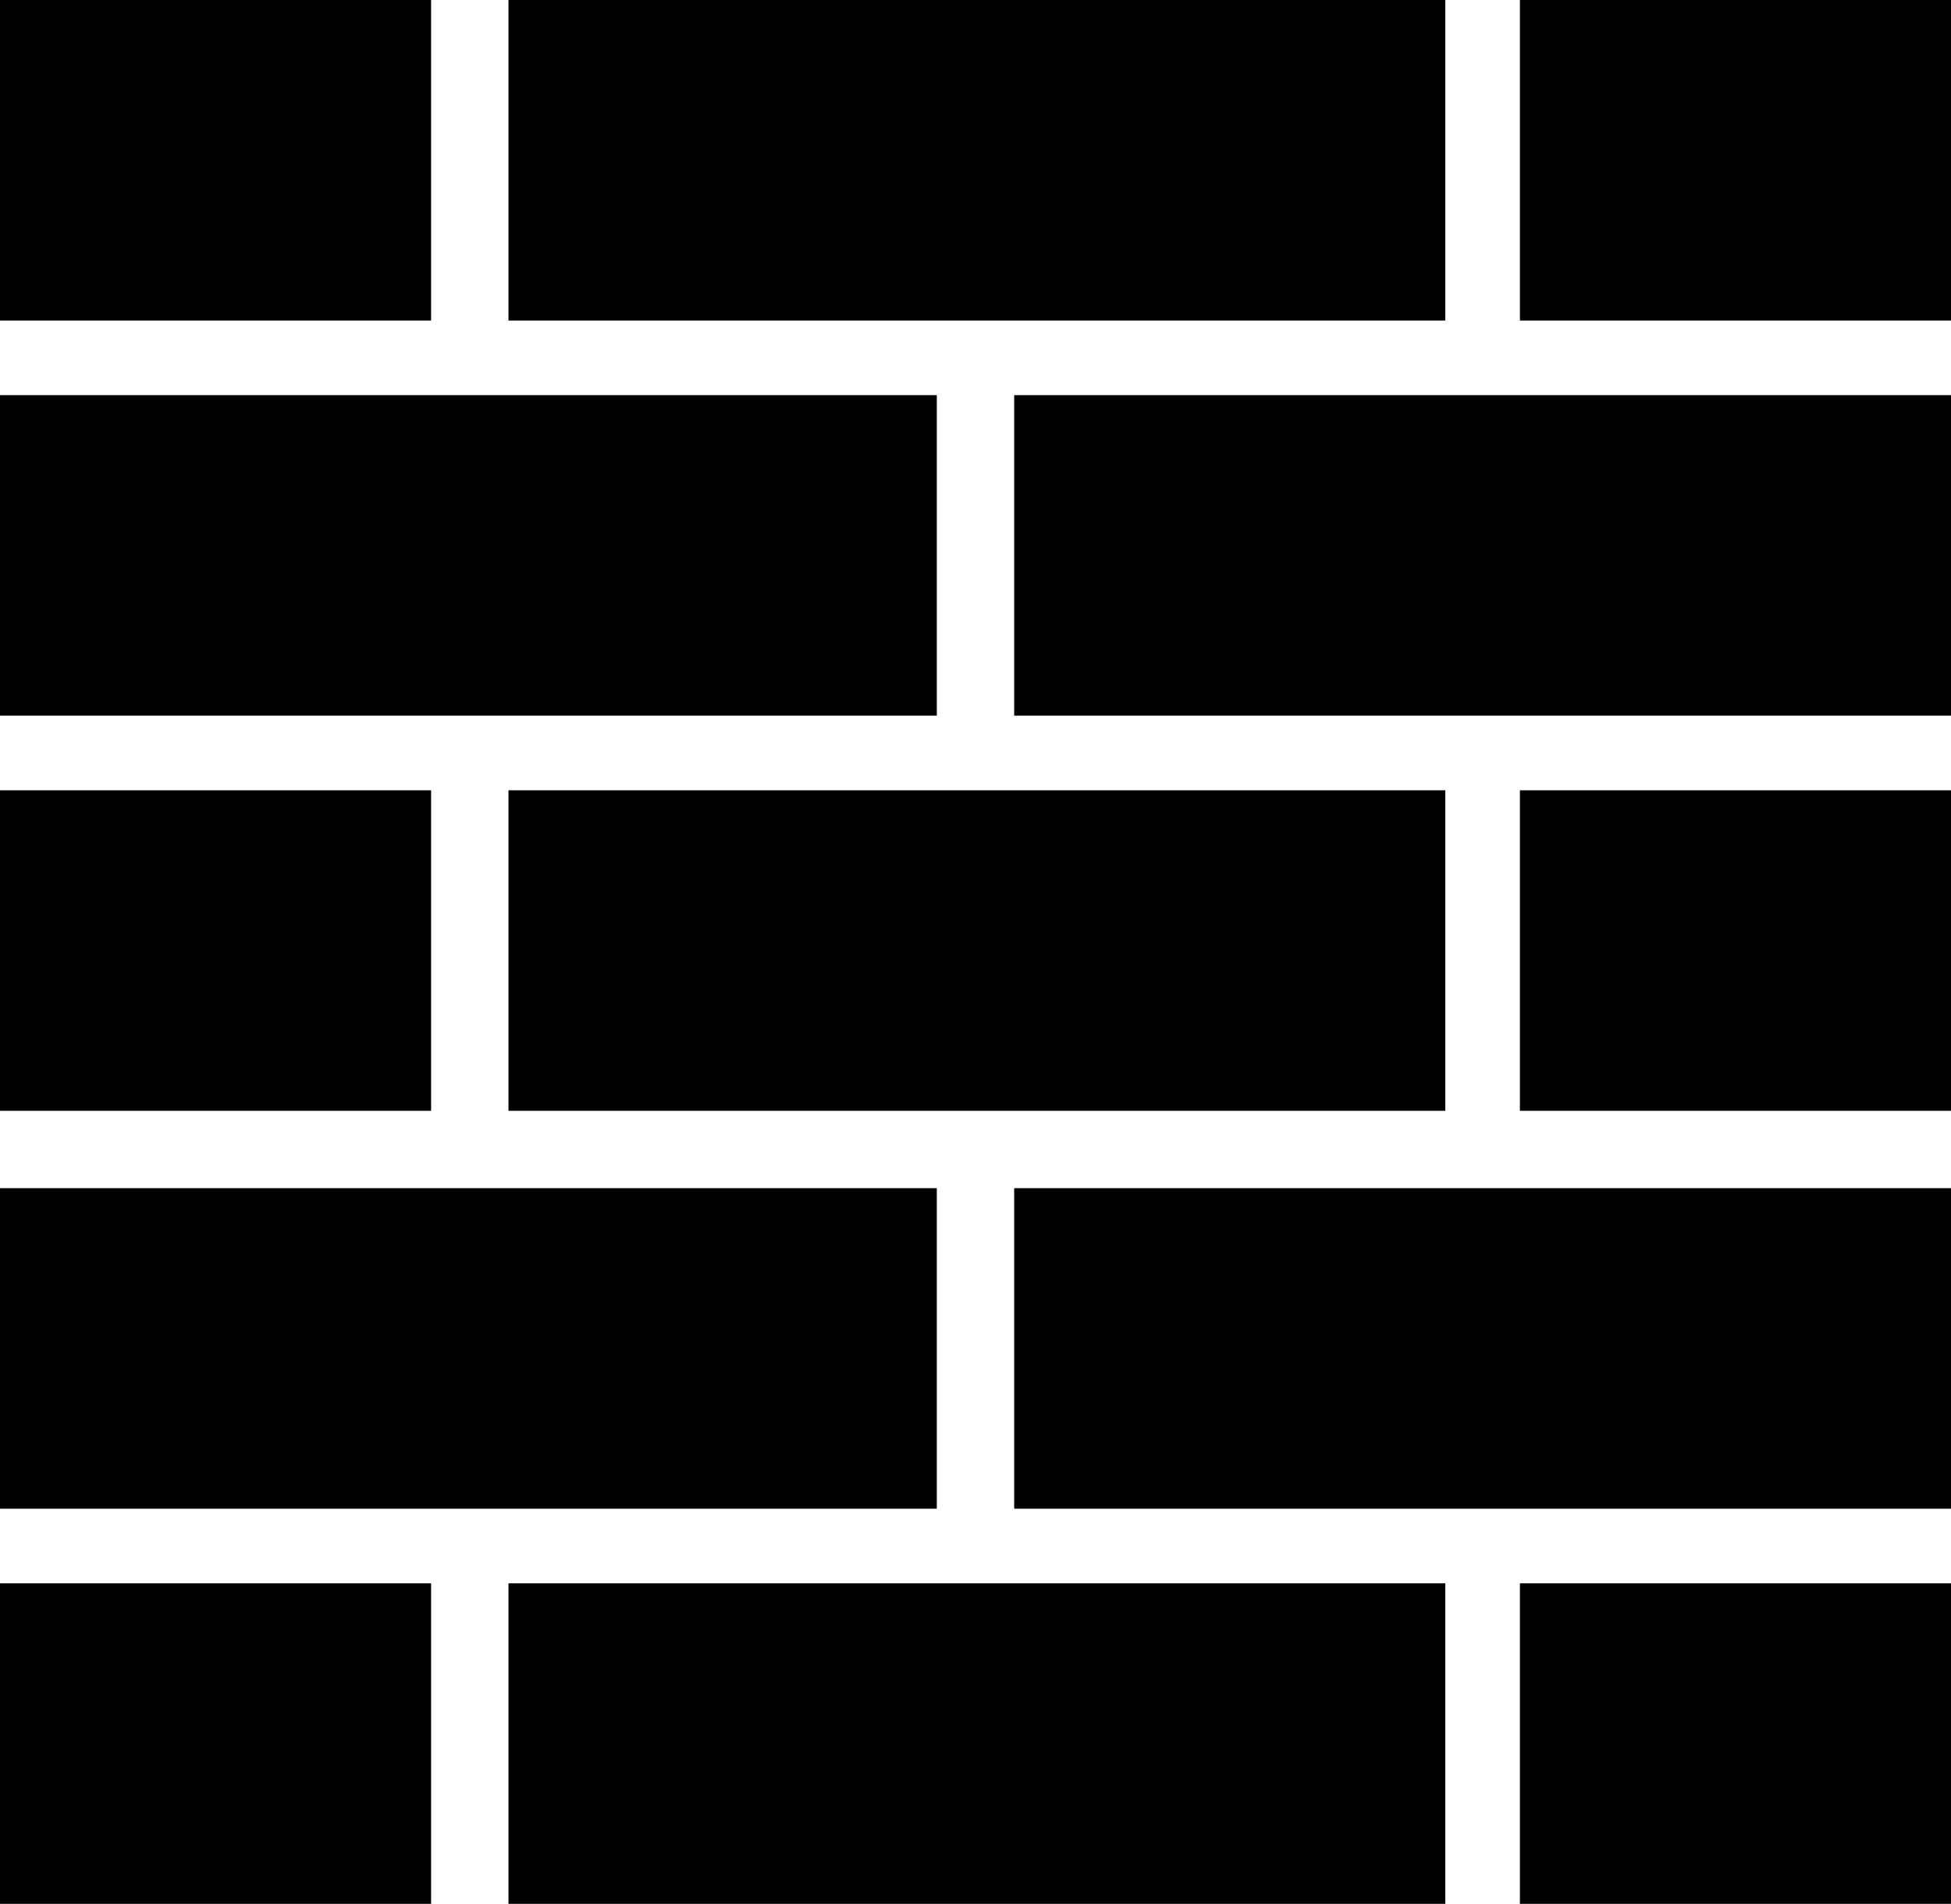
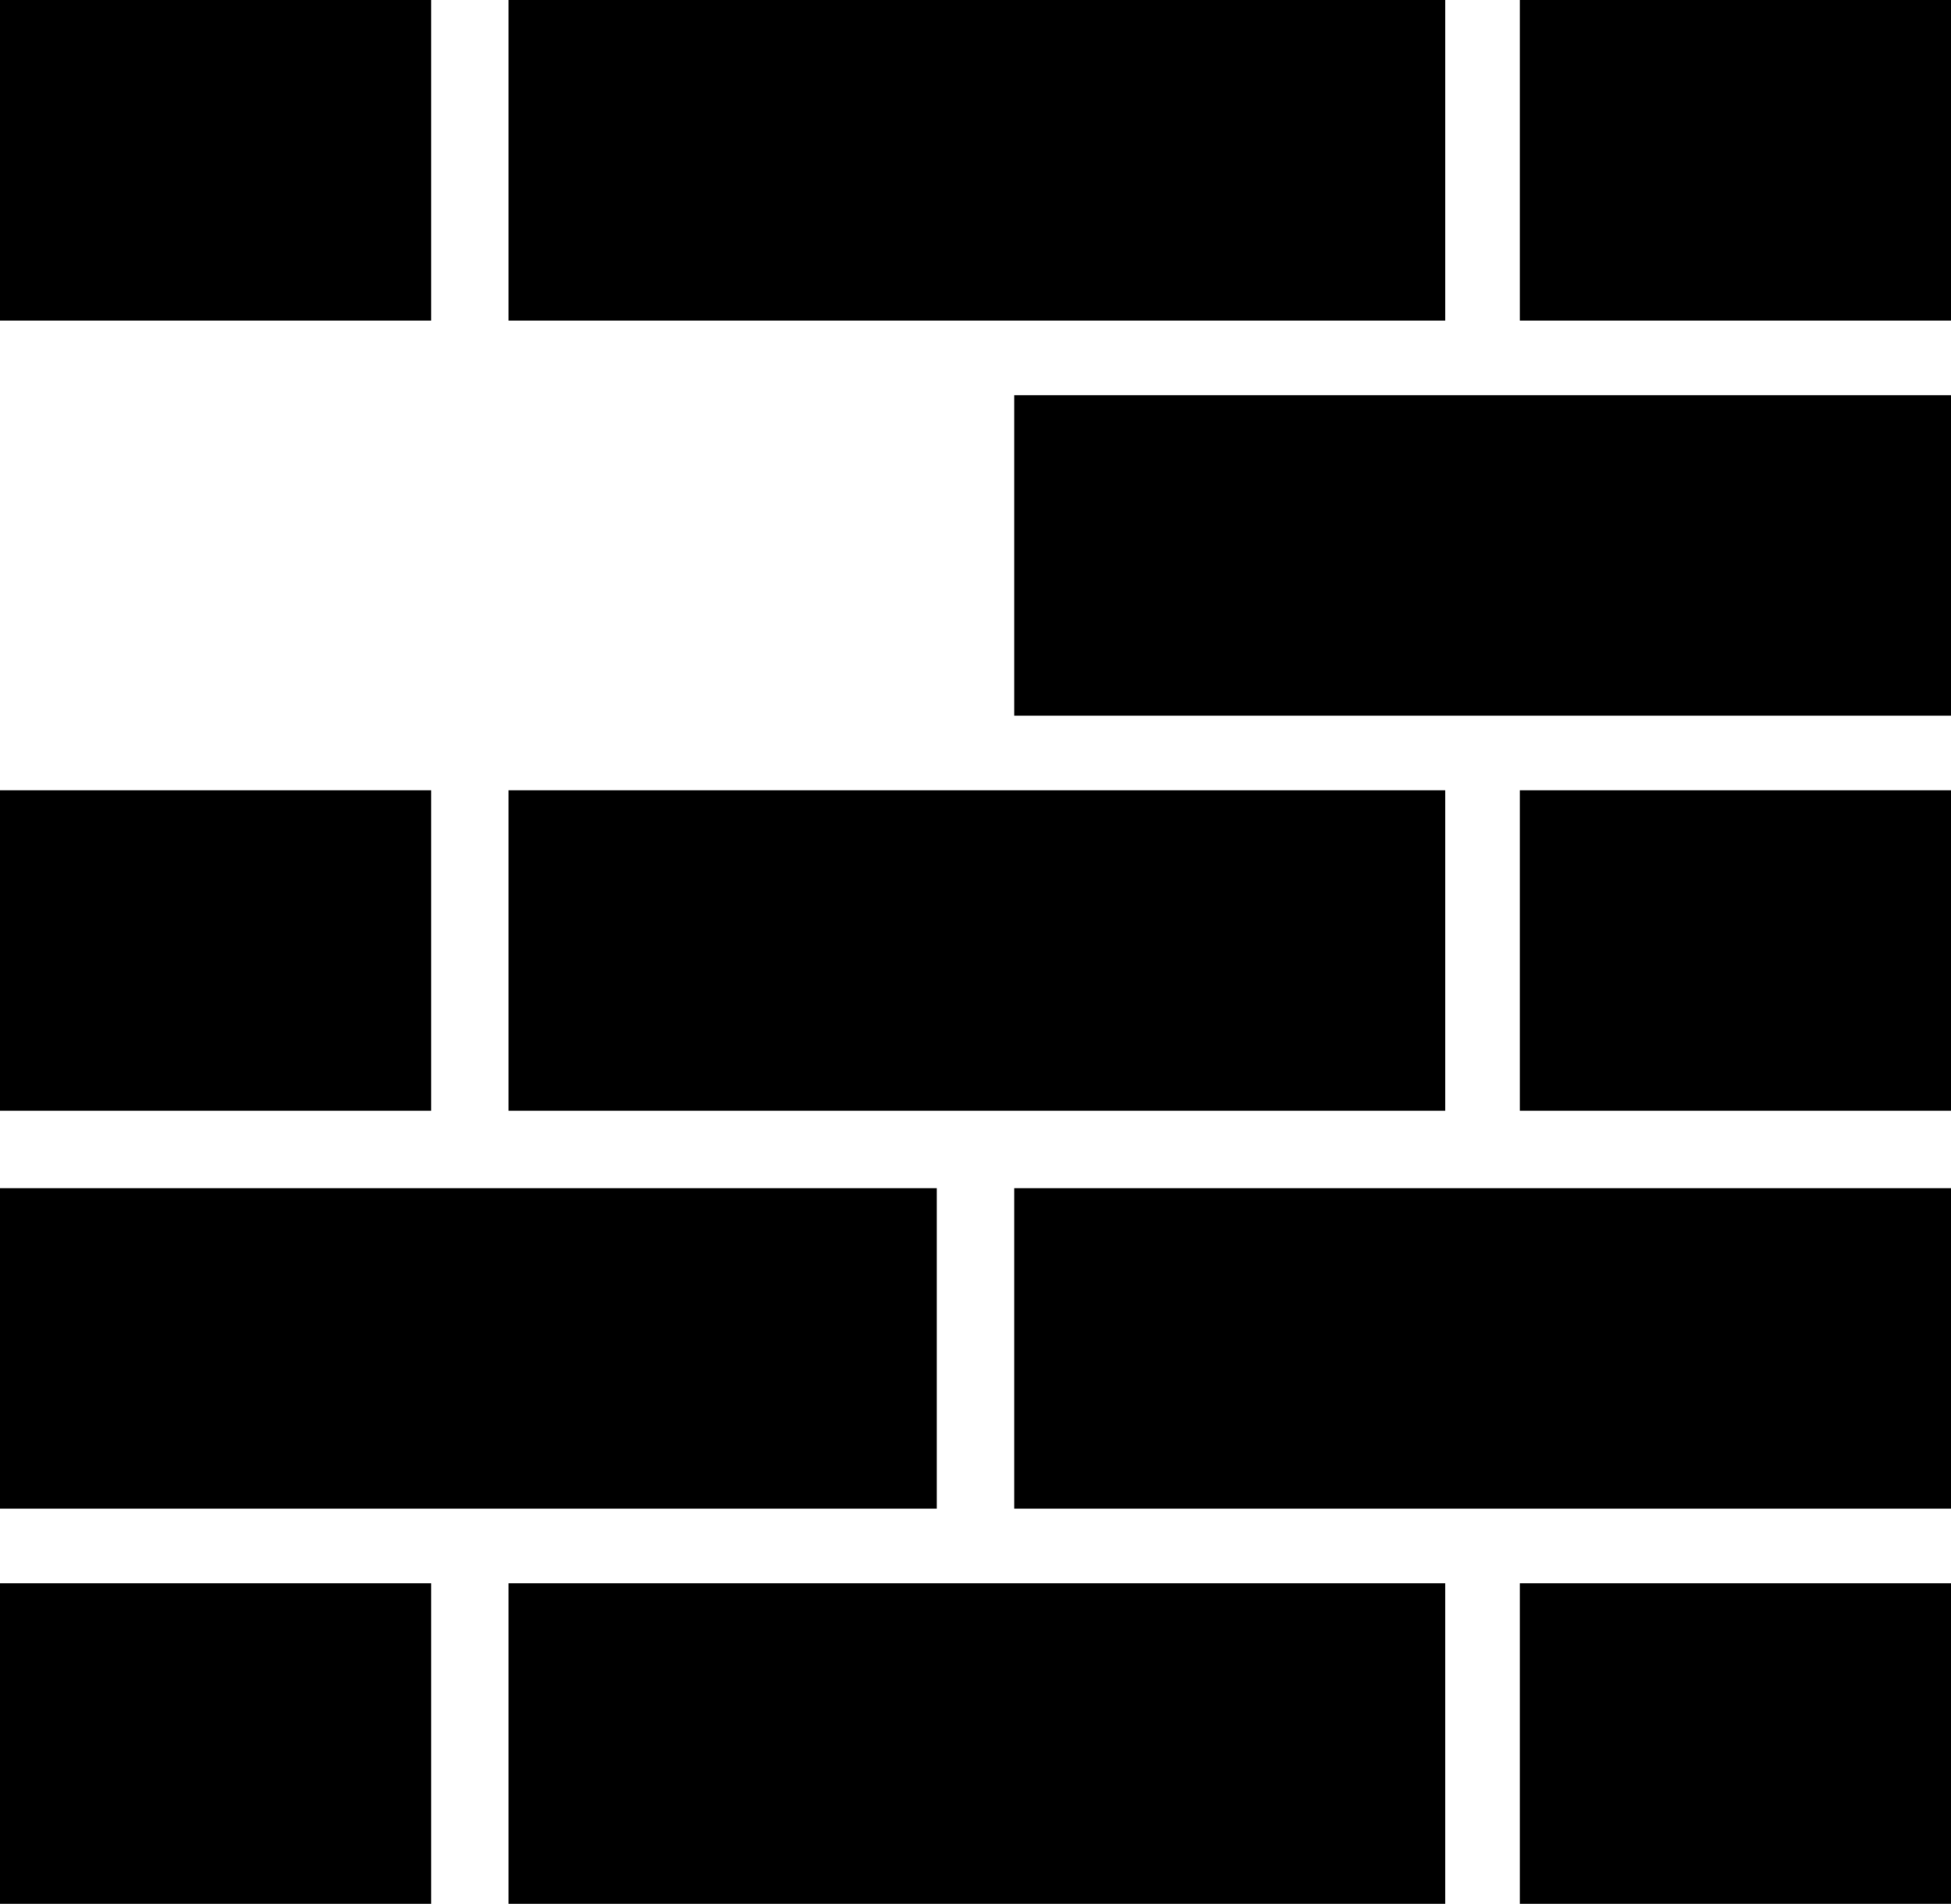
<svg xmlns="http://www.w3.org/2000/svg" version="1.1" id="Layer_1" x="0px" y="0px" viewBox="0 0 70.6 68.9" style="enable-background:new 0 0 70.6 68.9;" xml:space="preserve">
  <g>
    <rect x="36.7" y="14.3" width="33.9" height="11.6" />
-     <rect y="14.3" width="33.9" height="11.6" />
    <rect width="15.6" height="11.6" />
    <rect x="18.4" width="33.9" height="11.6" />
    <rect x="55" width="15.6" height="11.6" />
    <rect y="28.6" width="15.6" height="11.6" />
    <rect x="18.4" y="28.6" width="33.9" height="11.6" />
    <rect x="55" y="28.6" width="15.6" height="11.6" />
    <rect x="36.7" y="43" width="33.9" height="11.6" />
    <rect y="43" width="33.9" height="11.6" />
    <rect y="57.3" width="15.6" height="11.6" />
    <rect x="18.4" y="57.3" width="33.9" height="11.6" />
    <rect x="55" y="57.3" width="15.6" height="11.6" />
  </g>
</svg>